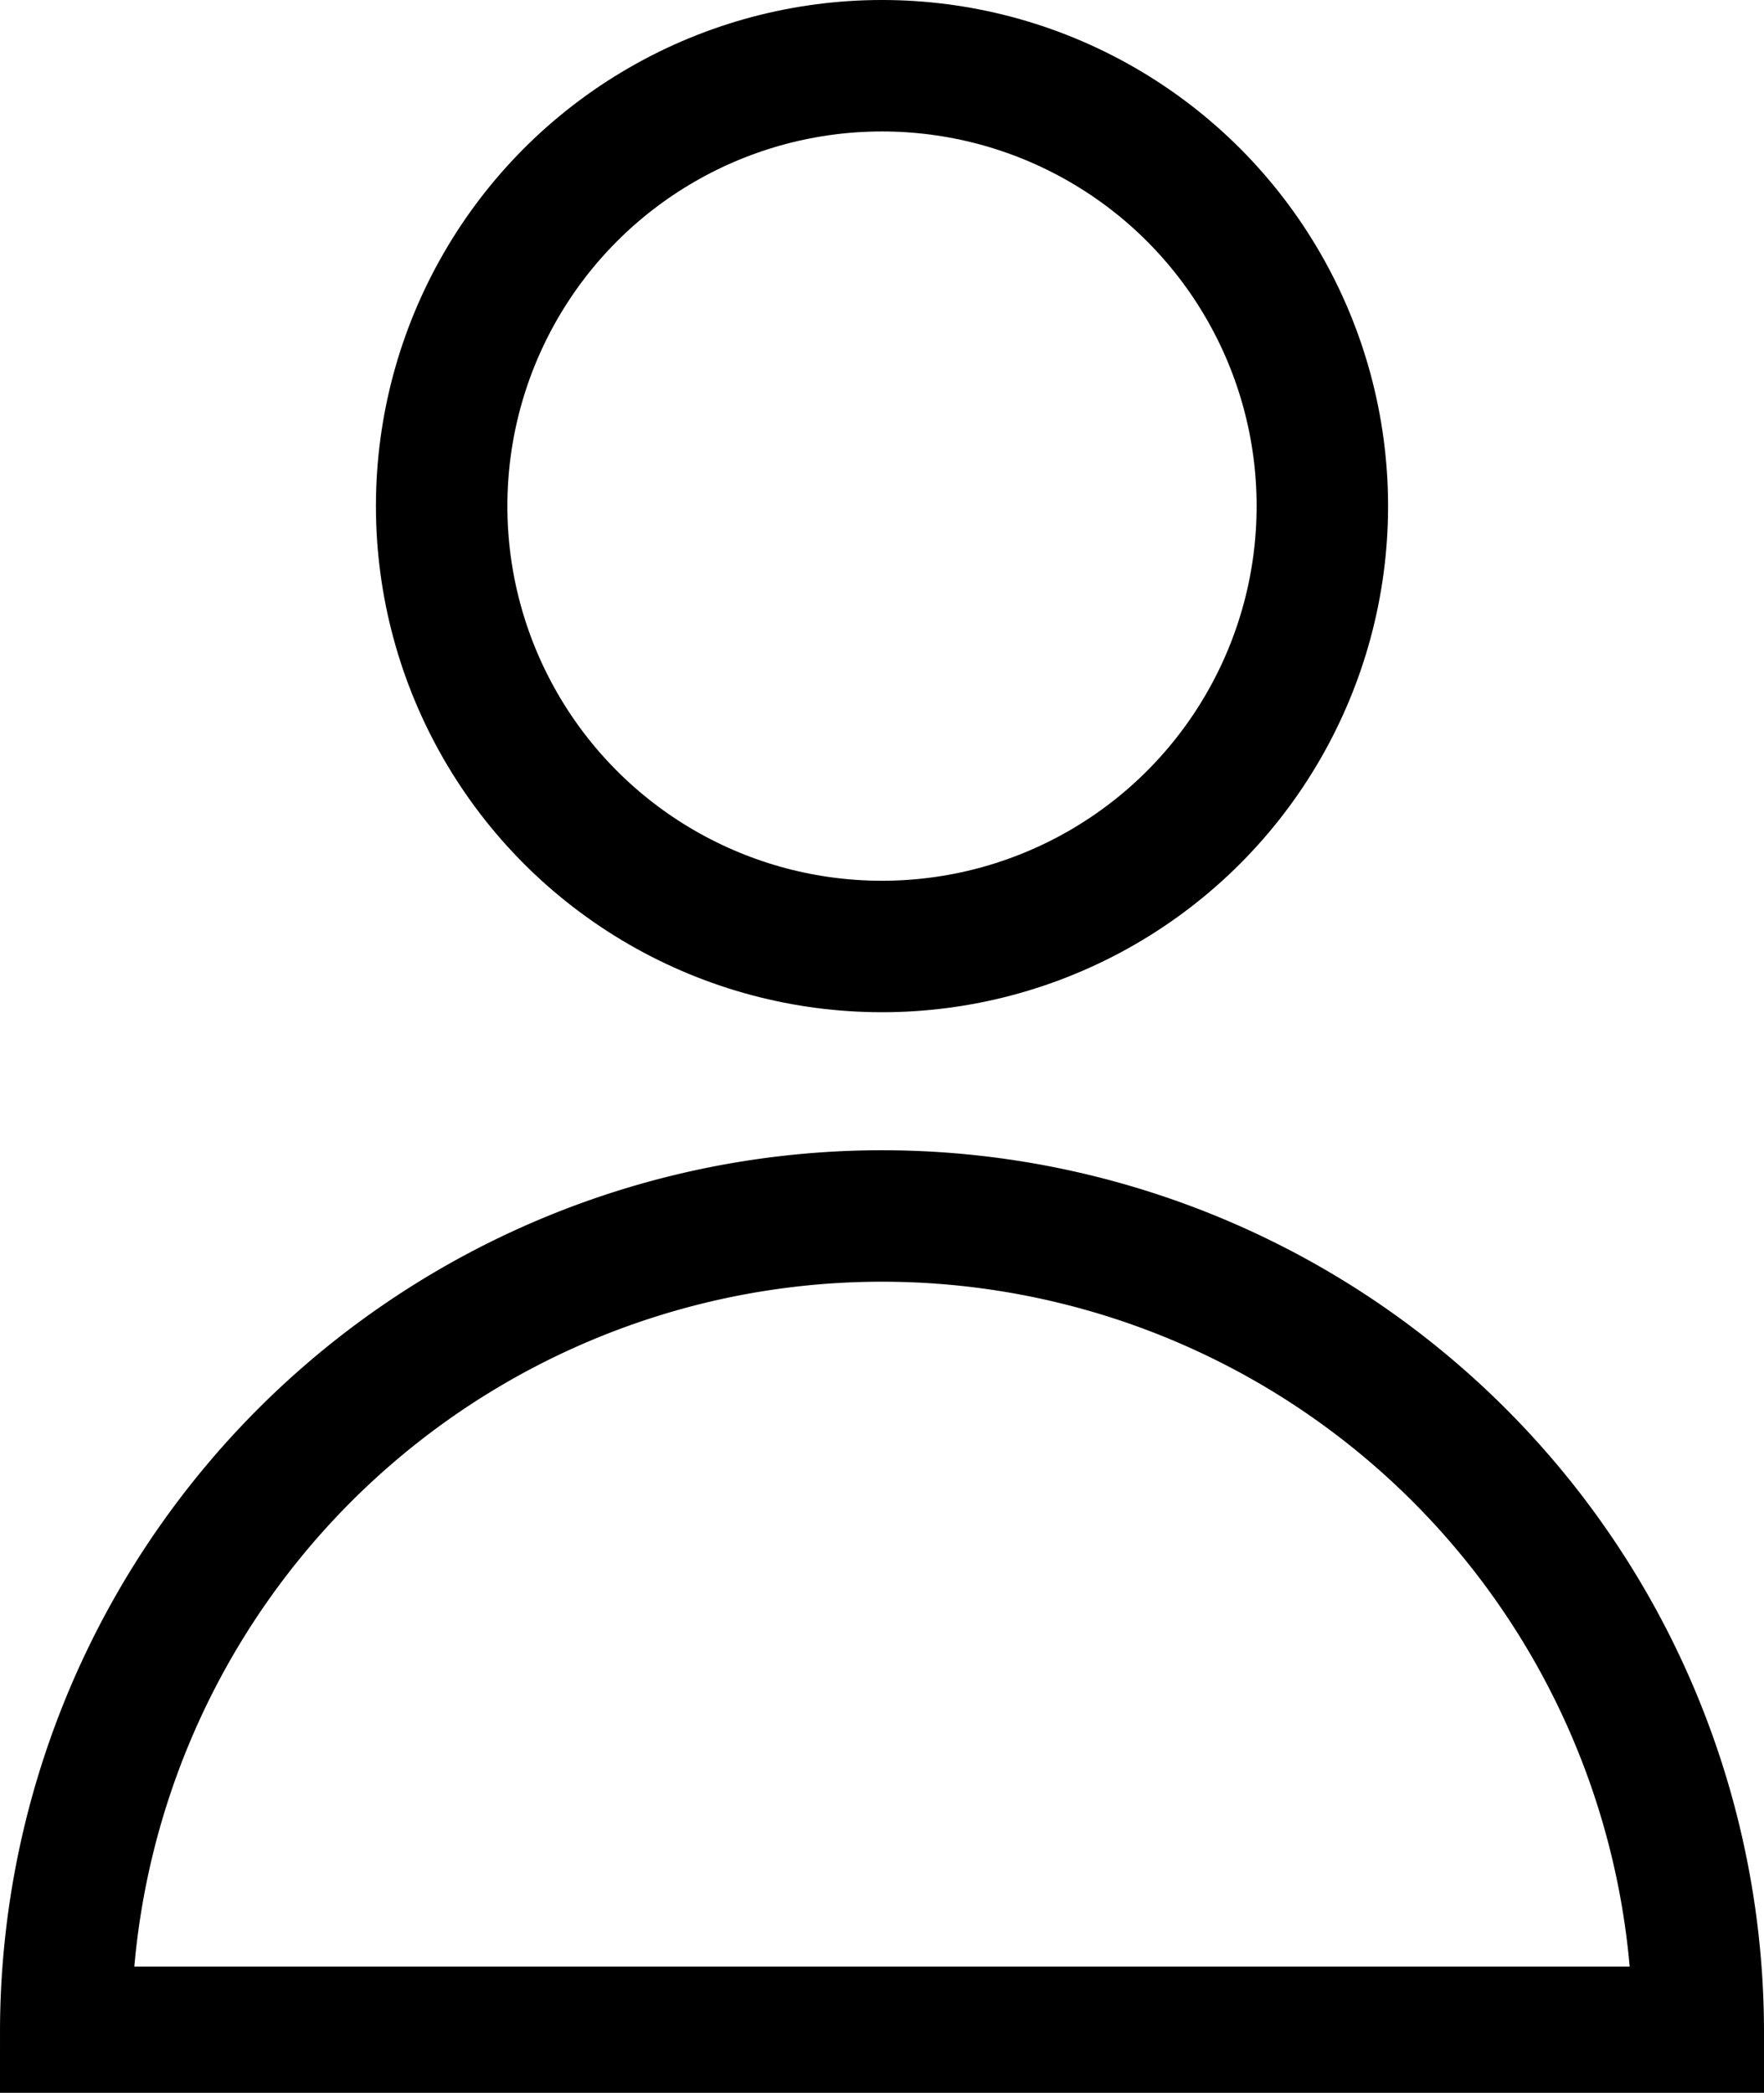
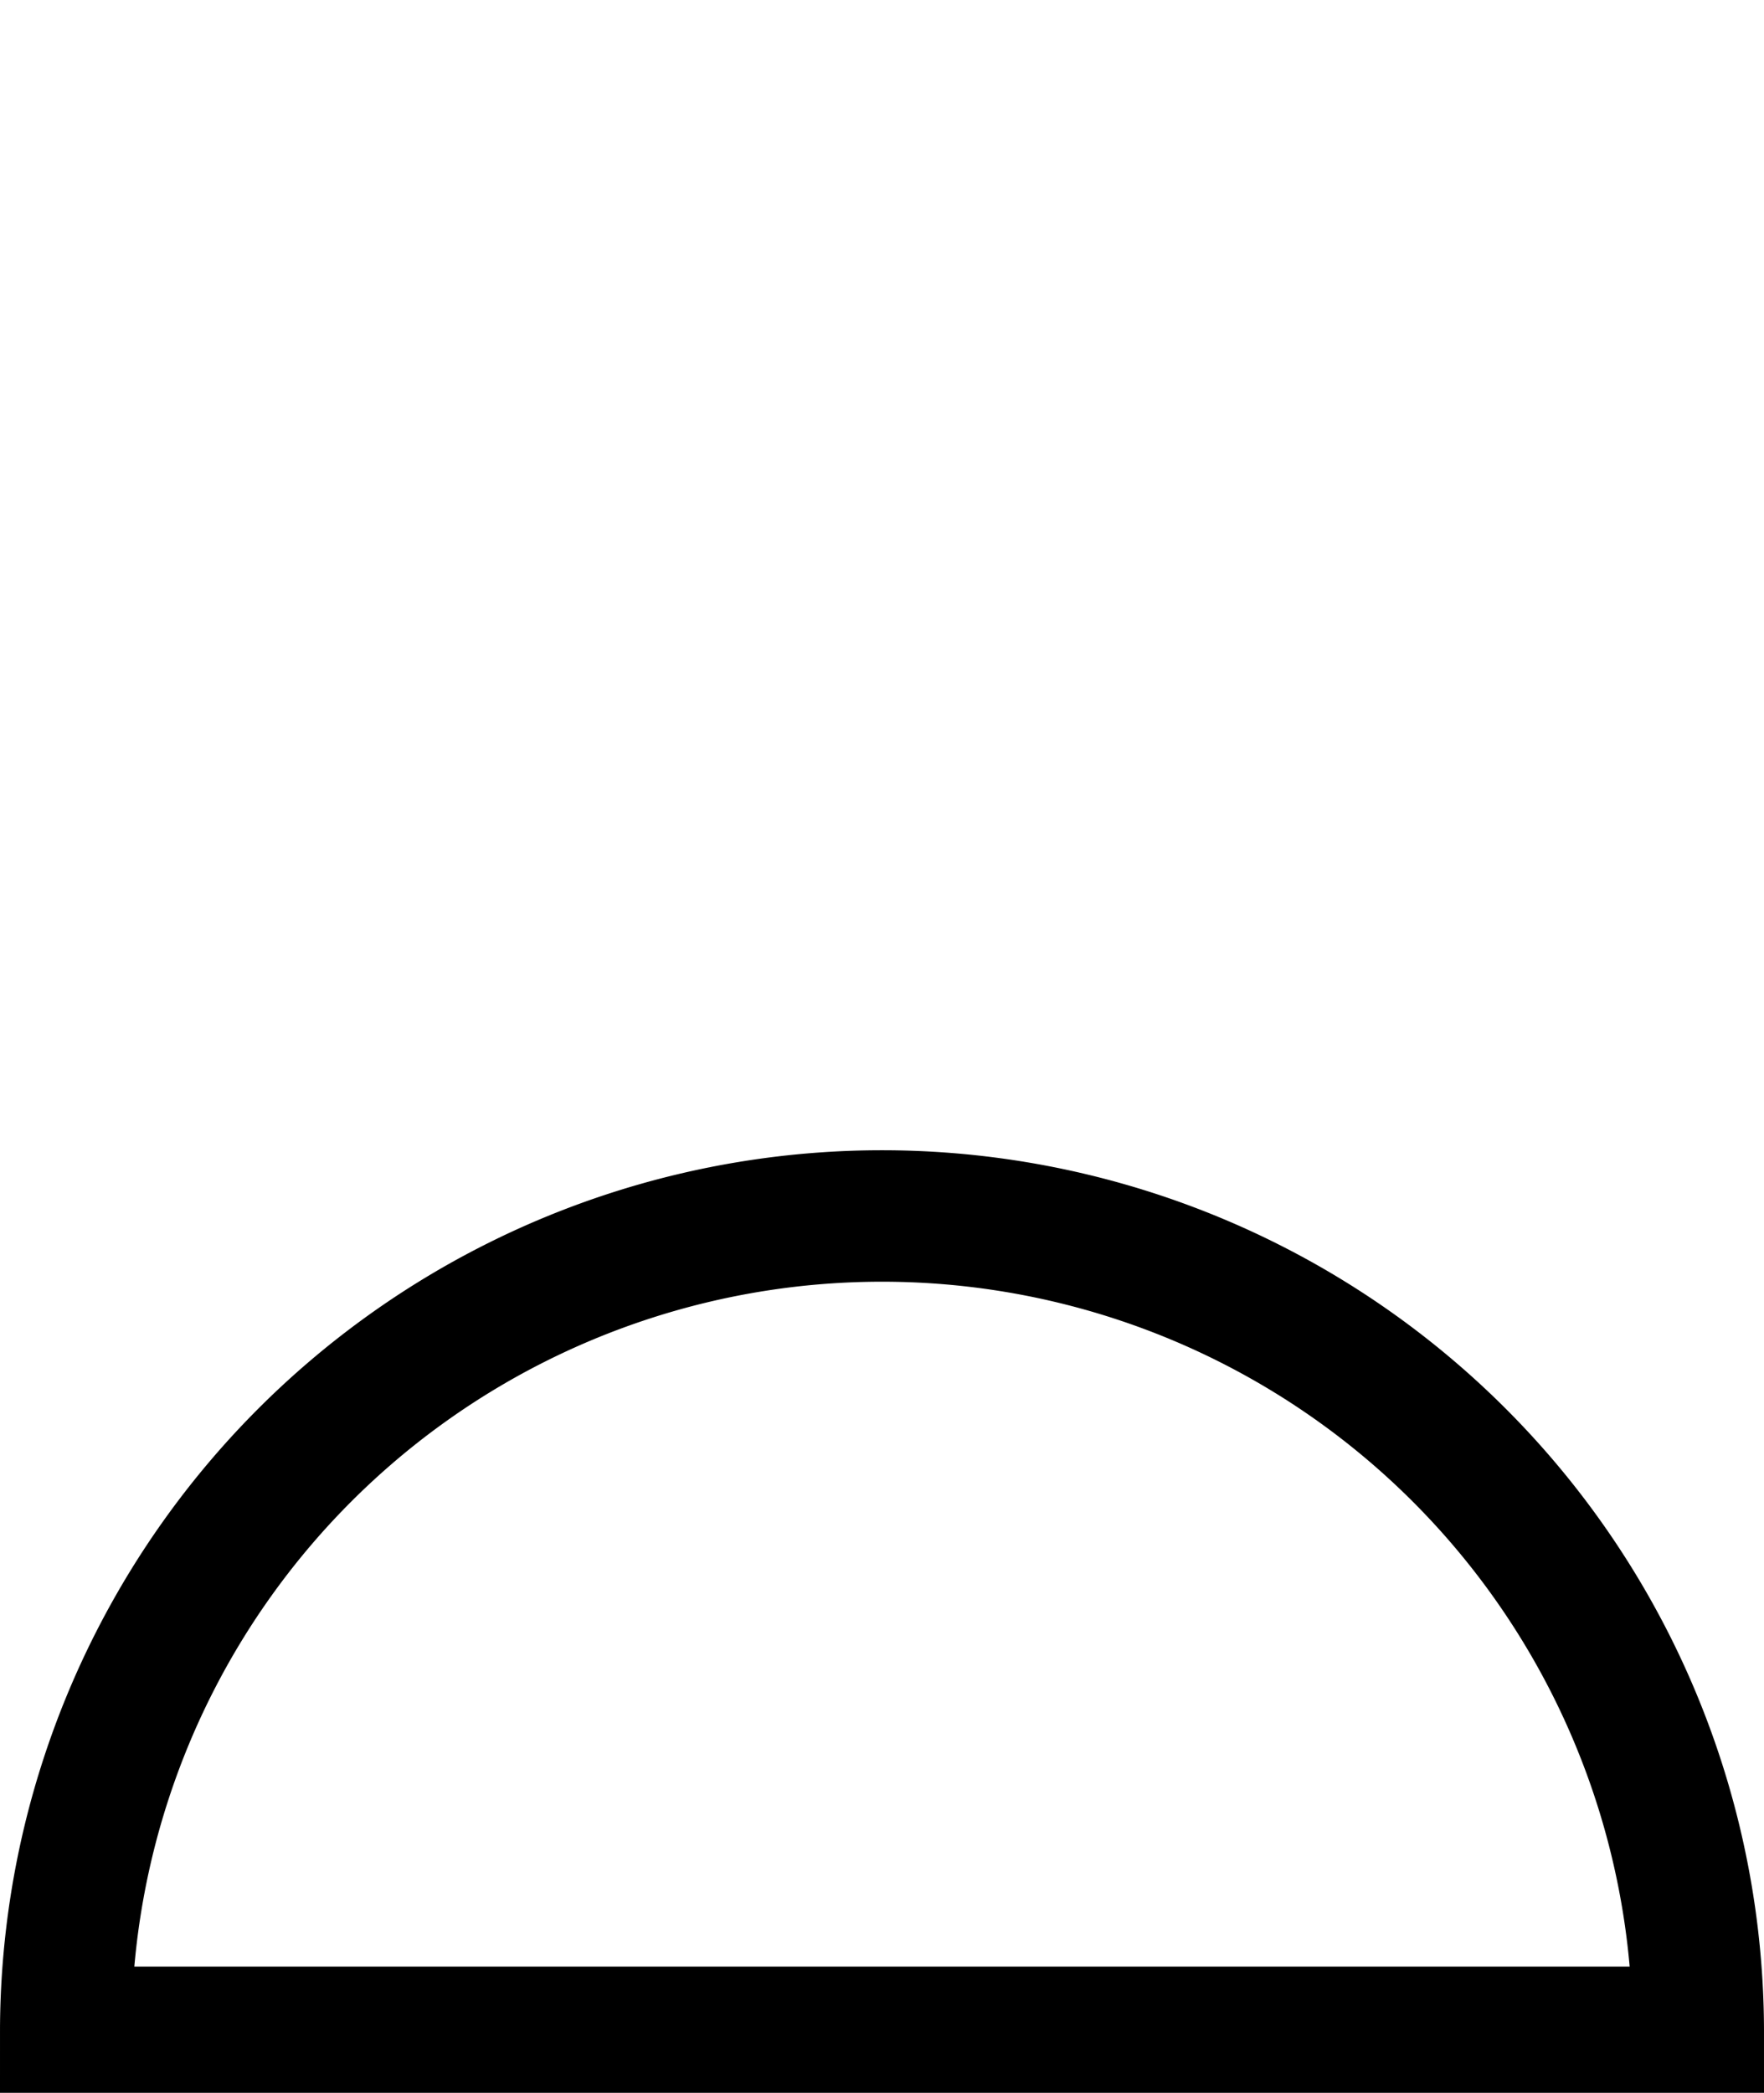
<svg xmlns="http://www.w3.org/2000/svg" id="Capa_1" data-name="Capa 1" viewBox="0 0 13.42 15.92">
  <defs>
    <style>.cls-1{fill:none;stroke:#000;stroke-miterlimit:10;}</style>
  </defs>
-   <circle class="cls-1" cx="6.71" cy="3.85" r="3.35" />
  <path class="cls-1" d="M628.26,419a6.21,6.21,0,0,0-12.42,0Z" transform="translate(-615.34 -403.54)" />
</svg>